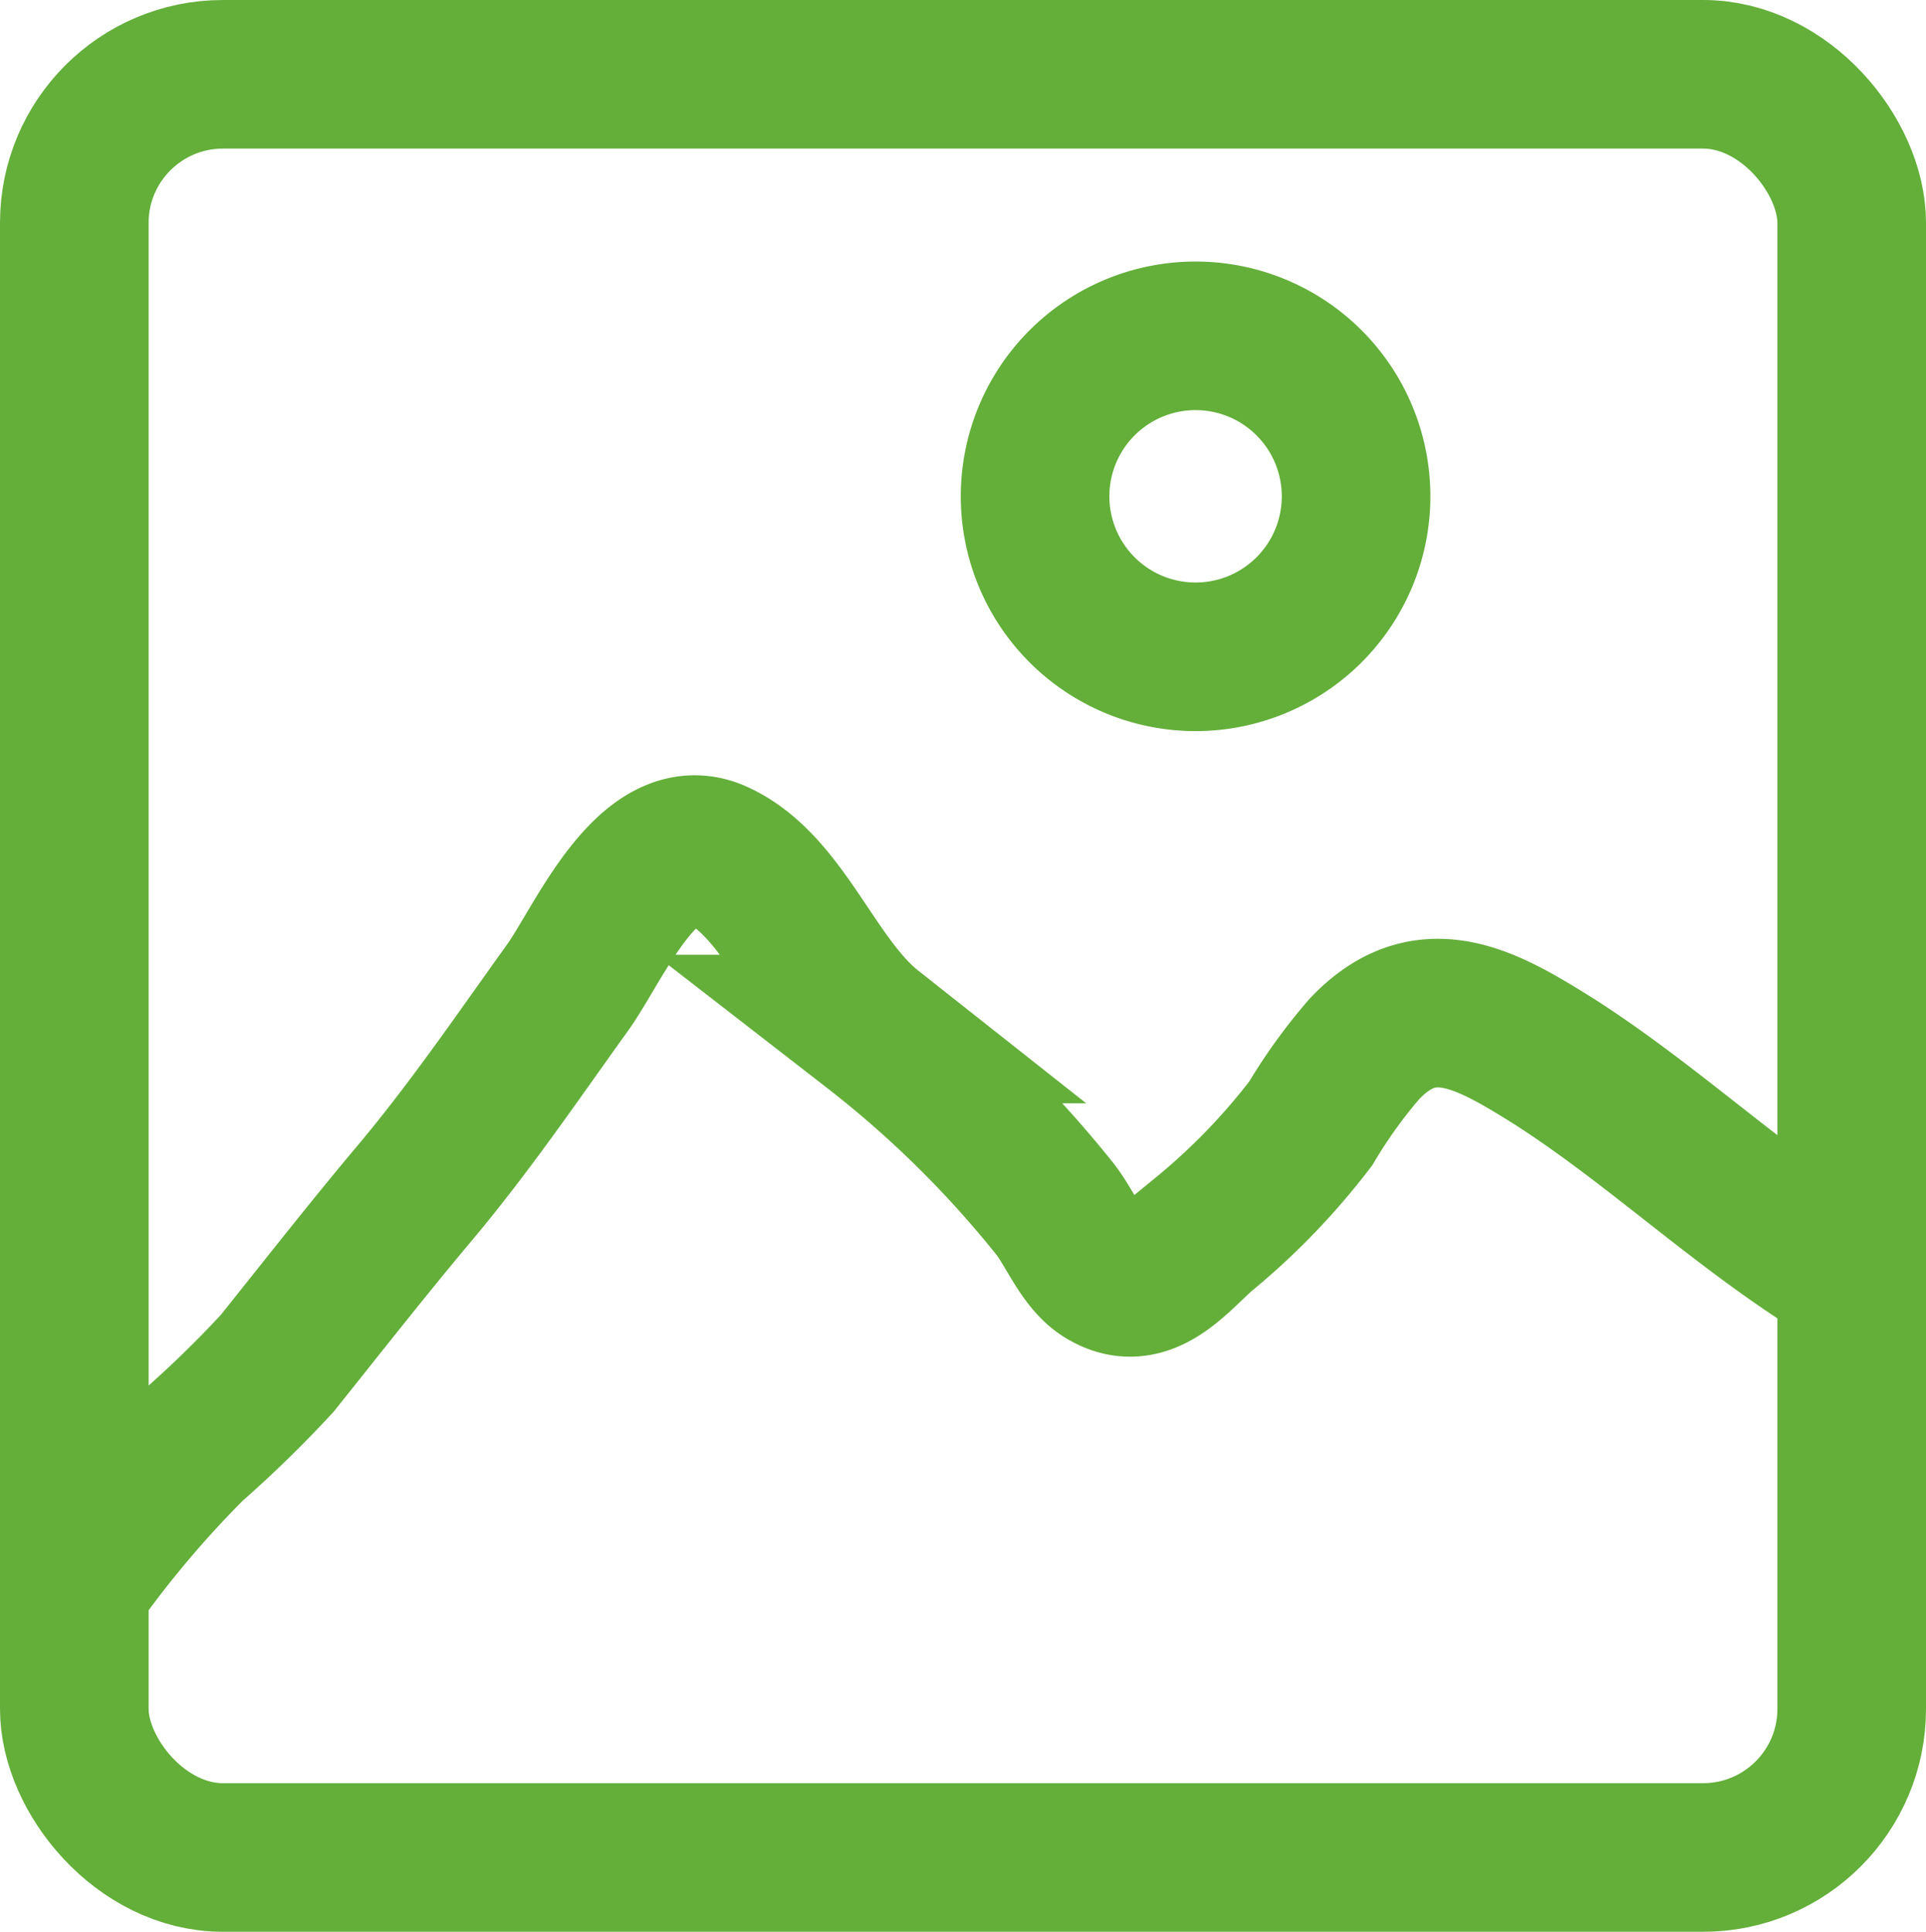
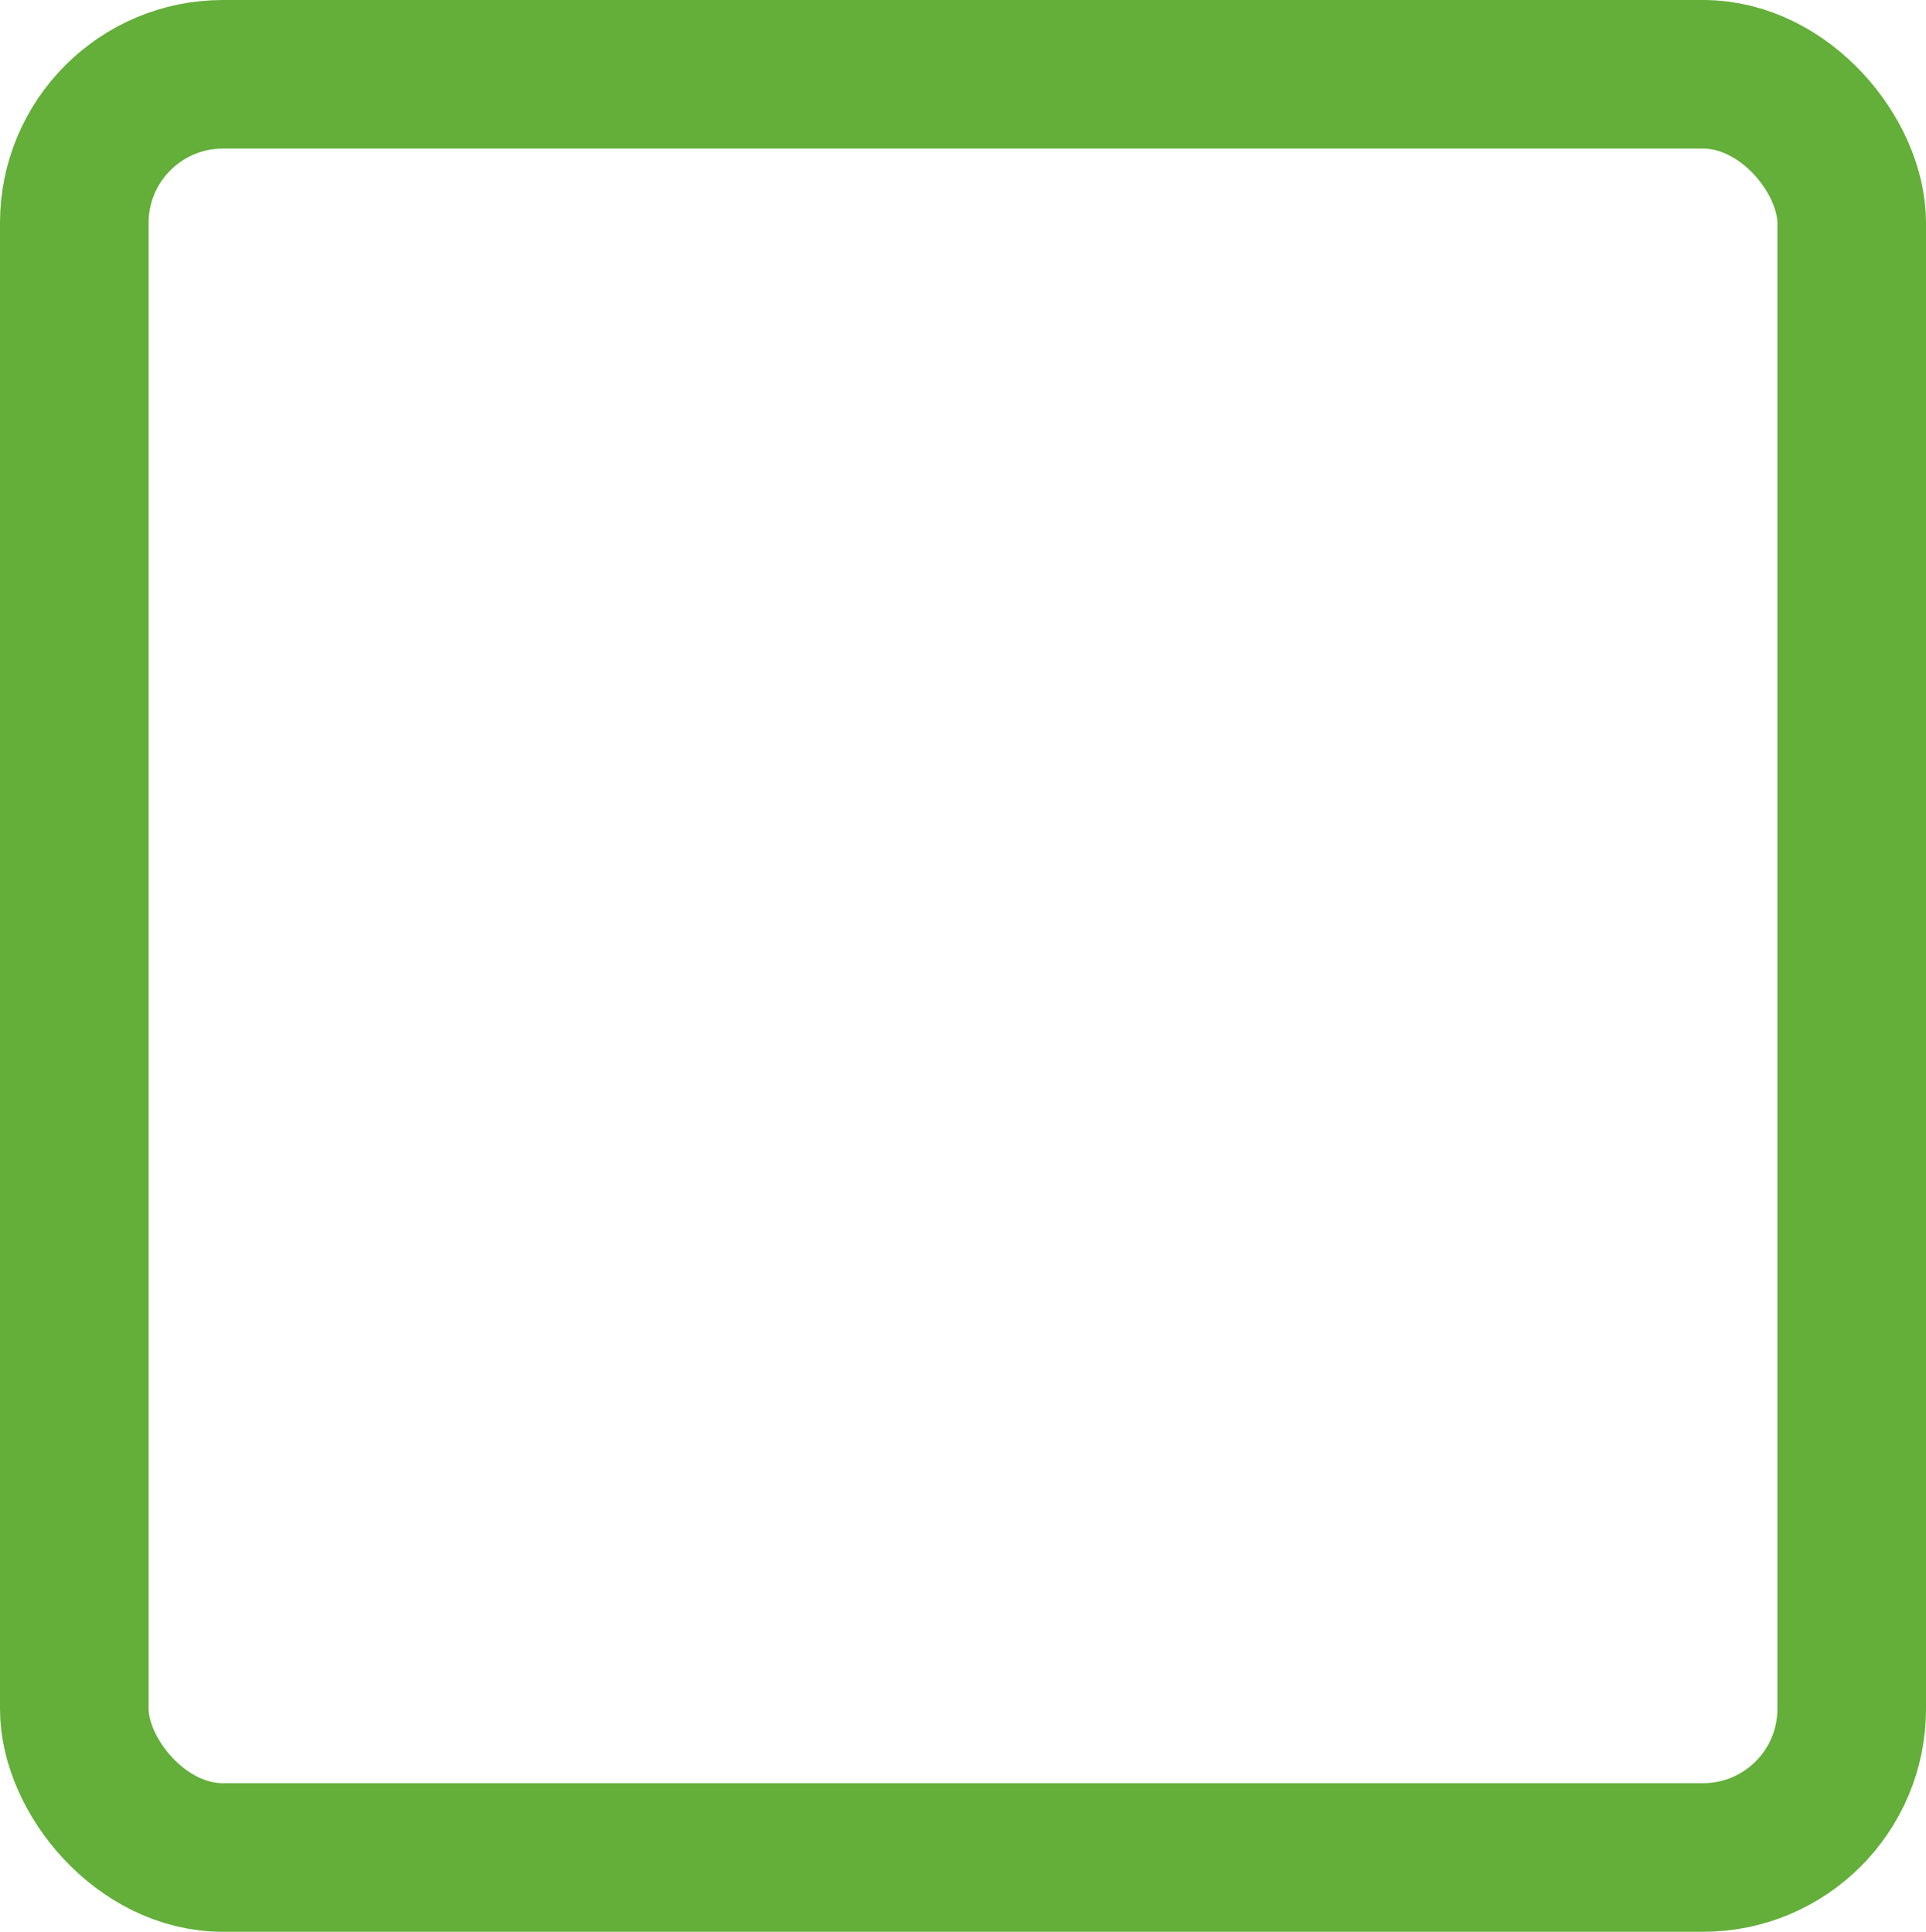
<svg xmlns="http://www.w3.org/2000/svg" viewBox="0 0 25.92 26">
  <defs>
    <style>.cls-1,.cls-2{fill:none;stroke:#63af3a;stroke-miterlimit:10;stroke-width:2px;}.cls-2{stroke-linecap:round;}</style>
  </defs>
  <g id="图层_2" data-name="图层 2">
    <g id="图层_1-2" data-name="图层 1">
      <rect class="cls-1" x="1" y="1" width="23.92" height="24" rx="2" />
-       <path class="cls-2" d="M1,21.35a14.37,14.37,0,0,1,1.58-1.88,15.25,15.25,0,0,0,1.15-1.12c.6-.75,1.18-1.49,1.79-2.22.78-.92,1.43-1.88,2.12-2.84.41-.57,1.09-2.2,2-1.79s1.29,1.71,2.1,2.35a14.59,14.59,0,0,1,2.44,2.4c.23.28.39.75.71.92.53.3.93-.22,1.3-.55a9,9,0,0,0,1.45-1.5,7,7,0,0,1,.72-1c.83-.88,1.65-.4,2.56.17,1.31.84,2.45,1.93,3.77,2.76" />
-       <path class="cls-1" d="M18.25,6.68a2.16,2.16,0,1,1-2.16-2.16A2.16,2.16,0,0,1,18.25,6.68Z" />
    </g>
  </g>
</svg>